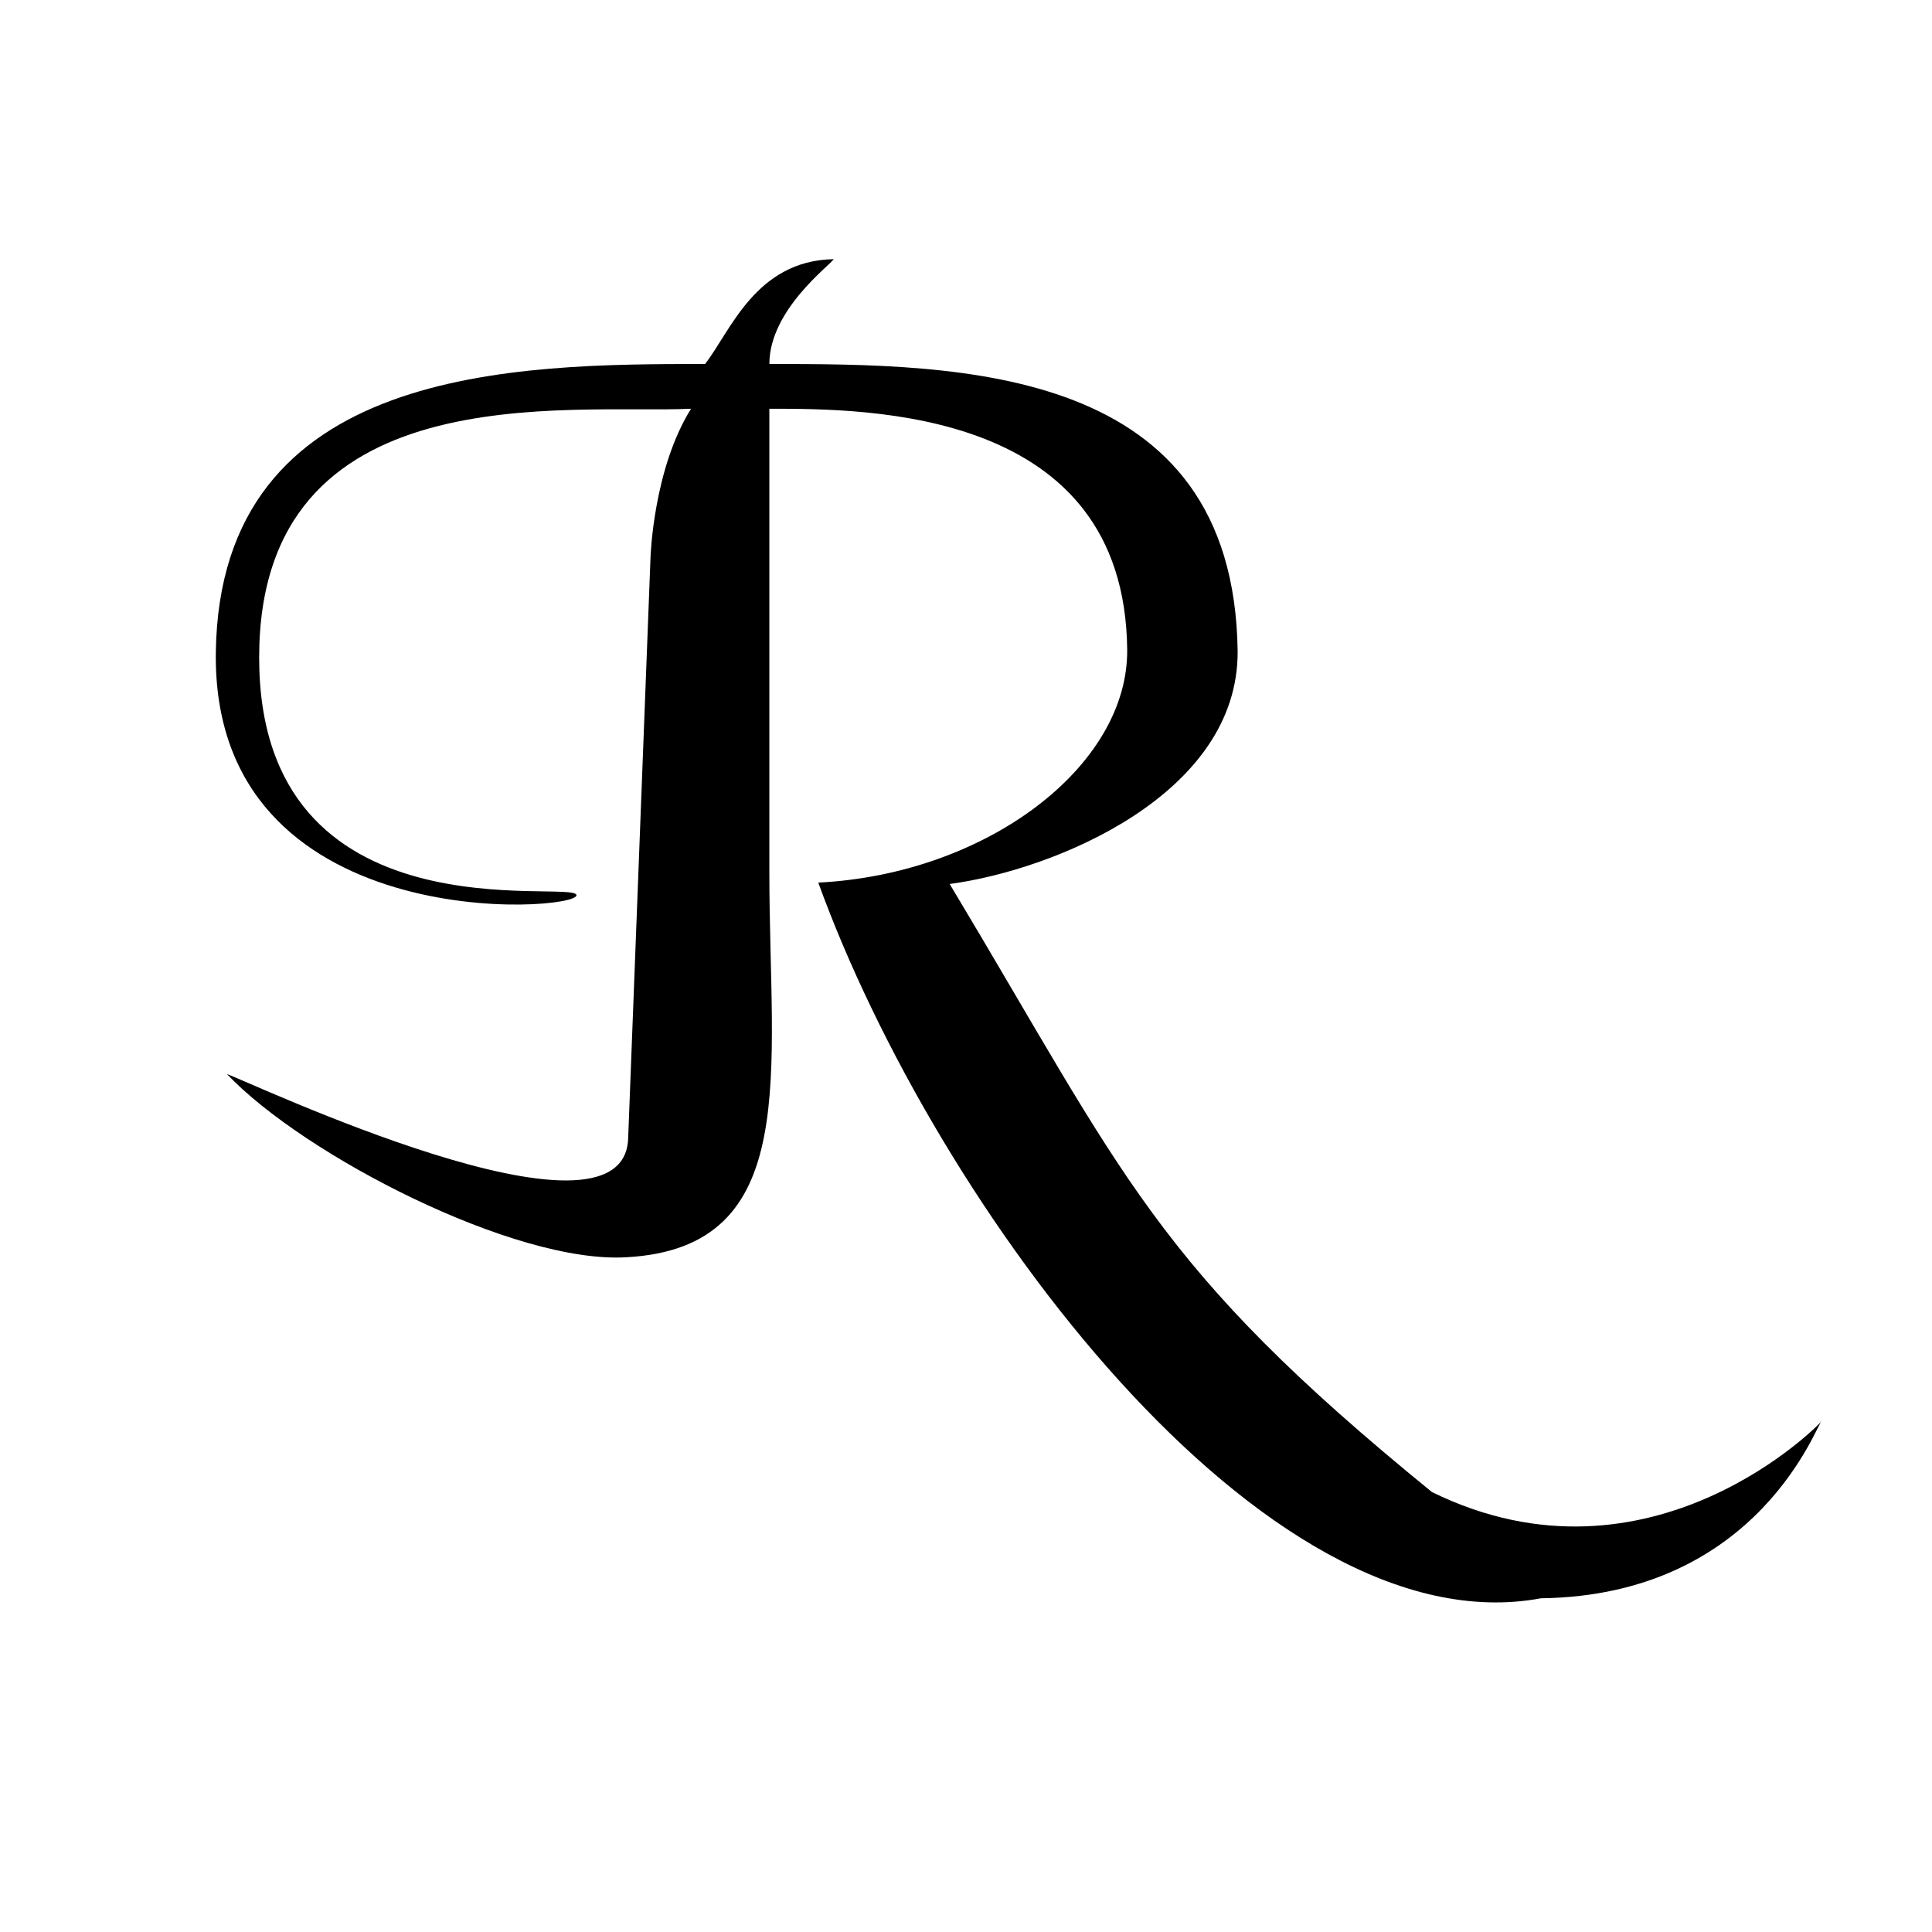
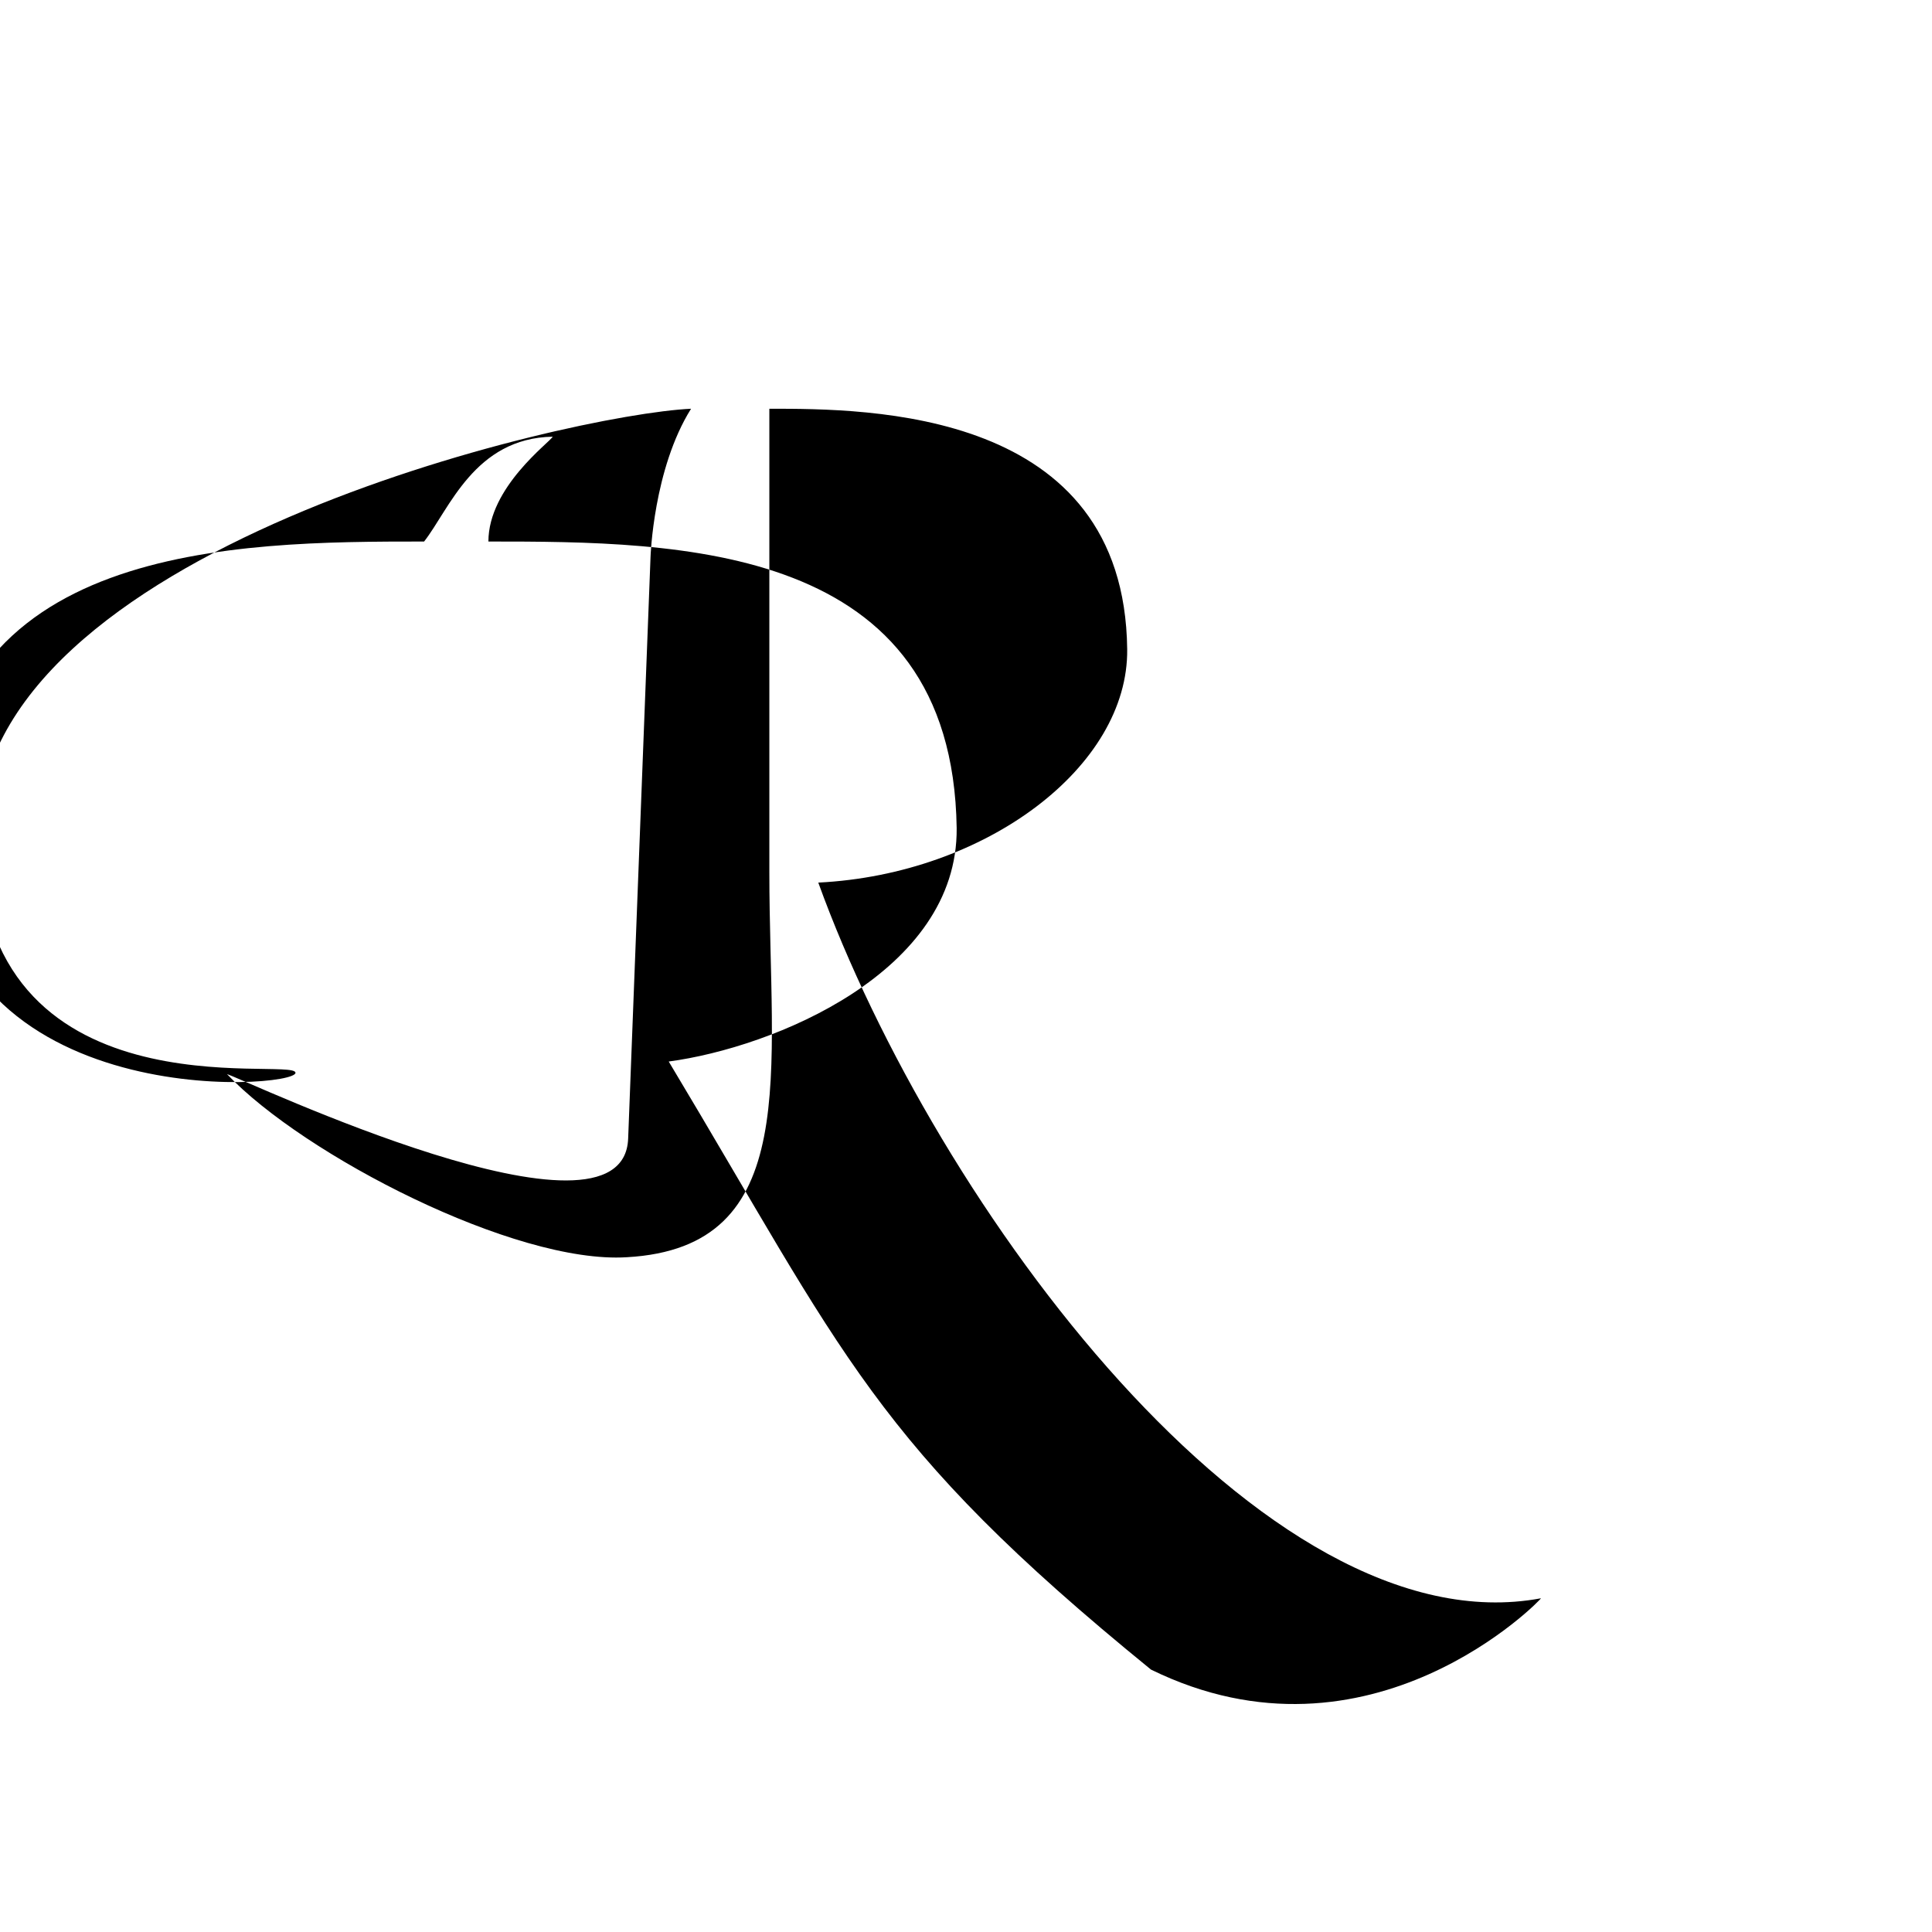
<svg xmlns="http://www.w3.org/2000/svg" version="1.0" id="Layer_1" x="0px" y="0px" width="192.756px" height="192.756px" viewBox="0 0 192.756 192.756" enable-background="new 0 0 192.756 192.756" xml:space="preserve">
  <g>
-     <polygon fill-rule="evenodd" clip-rule="evenodd" fill="#FFFFFF" points="0,0 192.756,0 192.756,192.756 0,192.756 0,0  " />
-     <path fill-rule="evenodd" clip-rule="evenodd" d="M68.948,40.78c-3.765,5.997-4.044,14.783-4.044,14.783l-2.232,58.016   c-0.418,12.134-38.212-5.857-40.025-6.415c7.67,8.089,28.729,18.967,39.886,18.27c17.572-0.977,14.225-18.409,14.225-38.352V40.78   c9.901,0,35.423,0,35.702,23.987c0.14,11.715-14.085,22.454-30.82,23.29c11.714,32.355,44.488,76.564,72.101,71.404   c21.896-0.279,27.614-17.712,28.032-17.712c0.14,0-17.014,17.852-38.909,7.113c-27.754-22.593-30.542-31.379-48.114-60.666   c10.459-1.395,28.868-8.925,28.729-23.29c-0.418-28.45-27.613-28.59-46.719-28.59c0-5.438,6.136-9.901,6.415-10.459   c-7.81,0.14-10.32,7.252-12.83,10.459c-18.828,0-48.394,0.14-48.812,28.729c-0.418,28.59,36.121,25.94,35.981,24.267   c-0.139-1.674-31.658,4.742-31.658-23.708S56.815,41.338,68.948,40.78L68.948,40.78z" />
+     <path fill-rule="evenodd" clip-rule="evenodd" d="M68.948,40.78c-3.765,5.997-4.044,14.783-4.044,14.783l-2.232,58.016   c-0.418,12.134-38.212-5.857-40.025-6.415c7.67,8.089,28.729,18.967,39.886,18.27c17.572-0.977,14.225-18.409,14.225-38.352V40.78   c9.901,0,35.423,0,35.702,23.987c0.14,11.715-14.085,22.454-30.82,23.29c11.714,32.355,44.488,76.564,72.101,71.404   c0.14,0-17.014,17.852-38.909,7.113c-27.754-22.593-30.542-31.379-48.114-60.666   c10.459-1.395,28.868-8.925,28.729-23.29c-0.418-28.45-27.613-28.59-46.719-28.59c0-5.438,6.136-9.901,6.415-10.459   c-7.81,0.14-10.32,7.252-12.83,10.459c-18.828,0-48.394,0.14-48.812,28.729c-0.418,28.59,36.121,25.94,35.981,24.267   c-0.139-1.674-31.658,4.742-31.658-23.708S56.815,41.338,68.948,40.78L68.948,40.78z" />
  </g>
</svg>